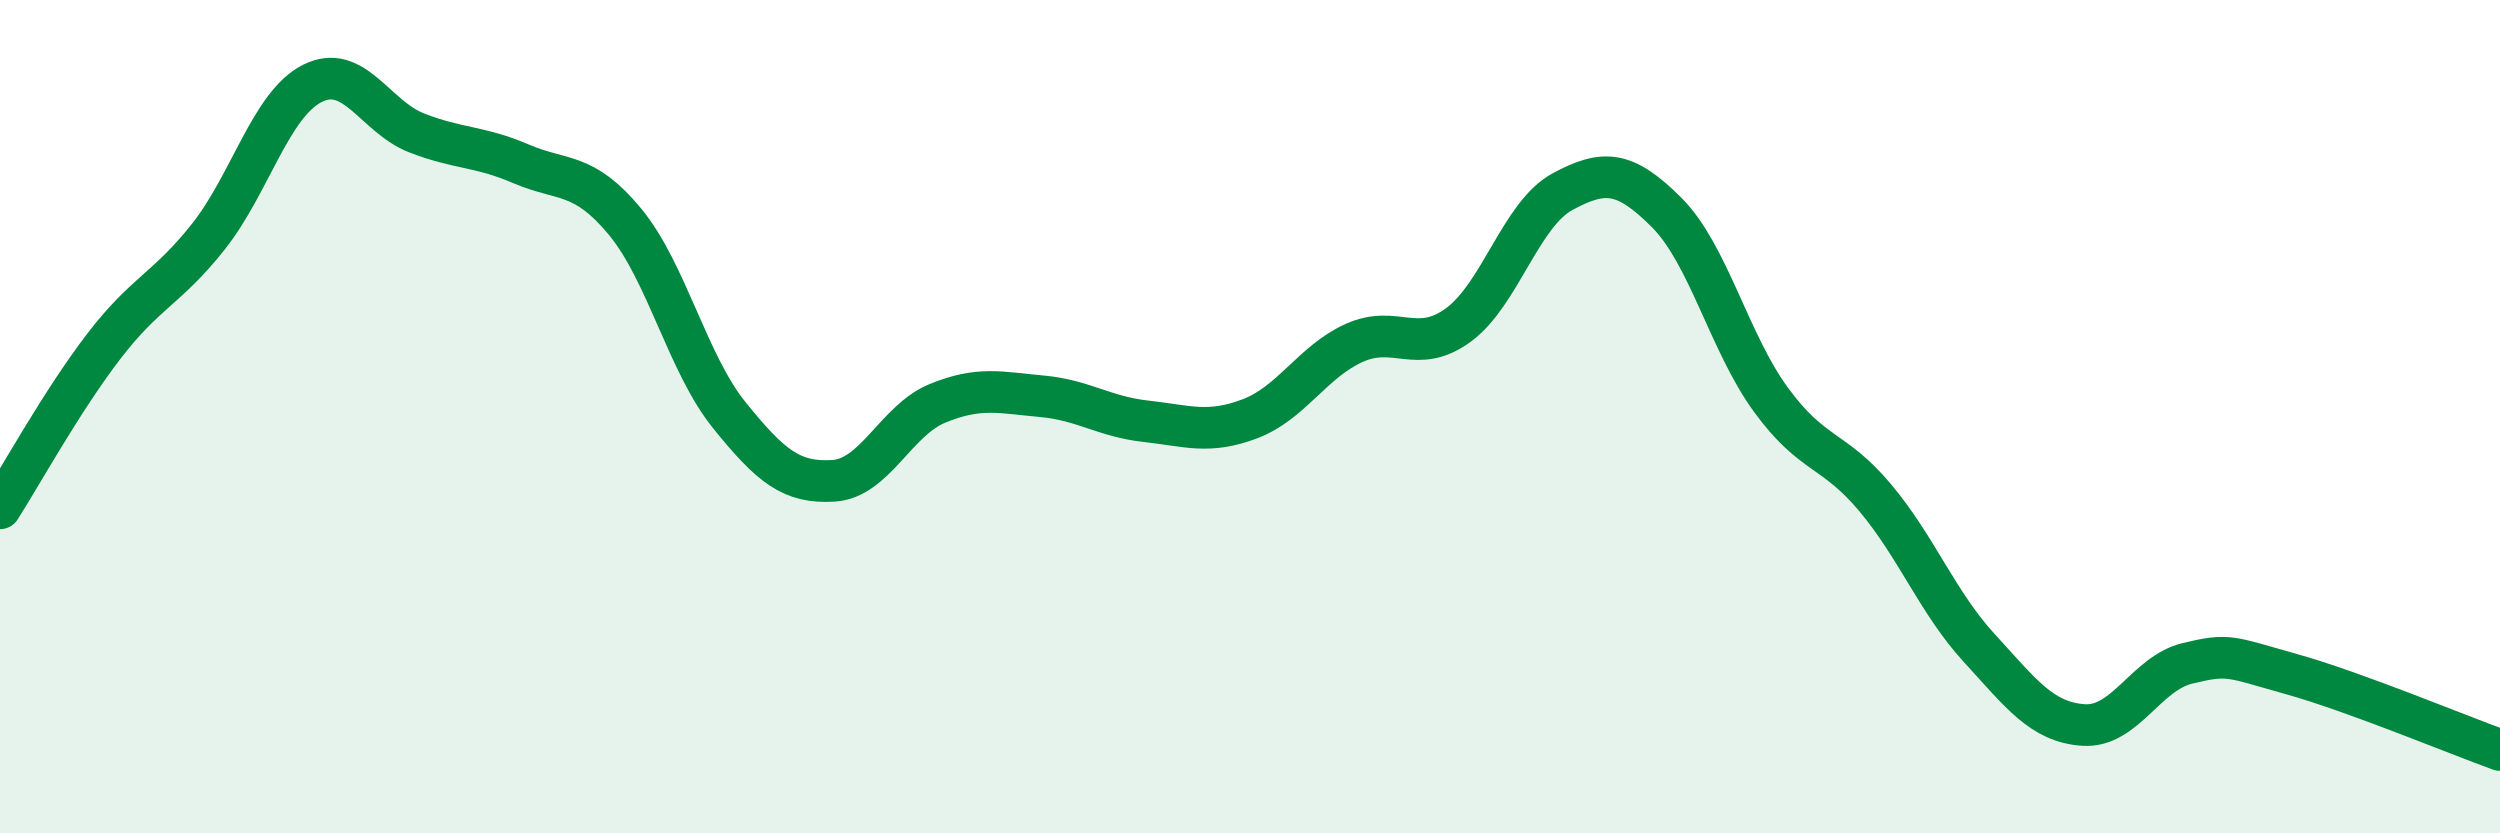
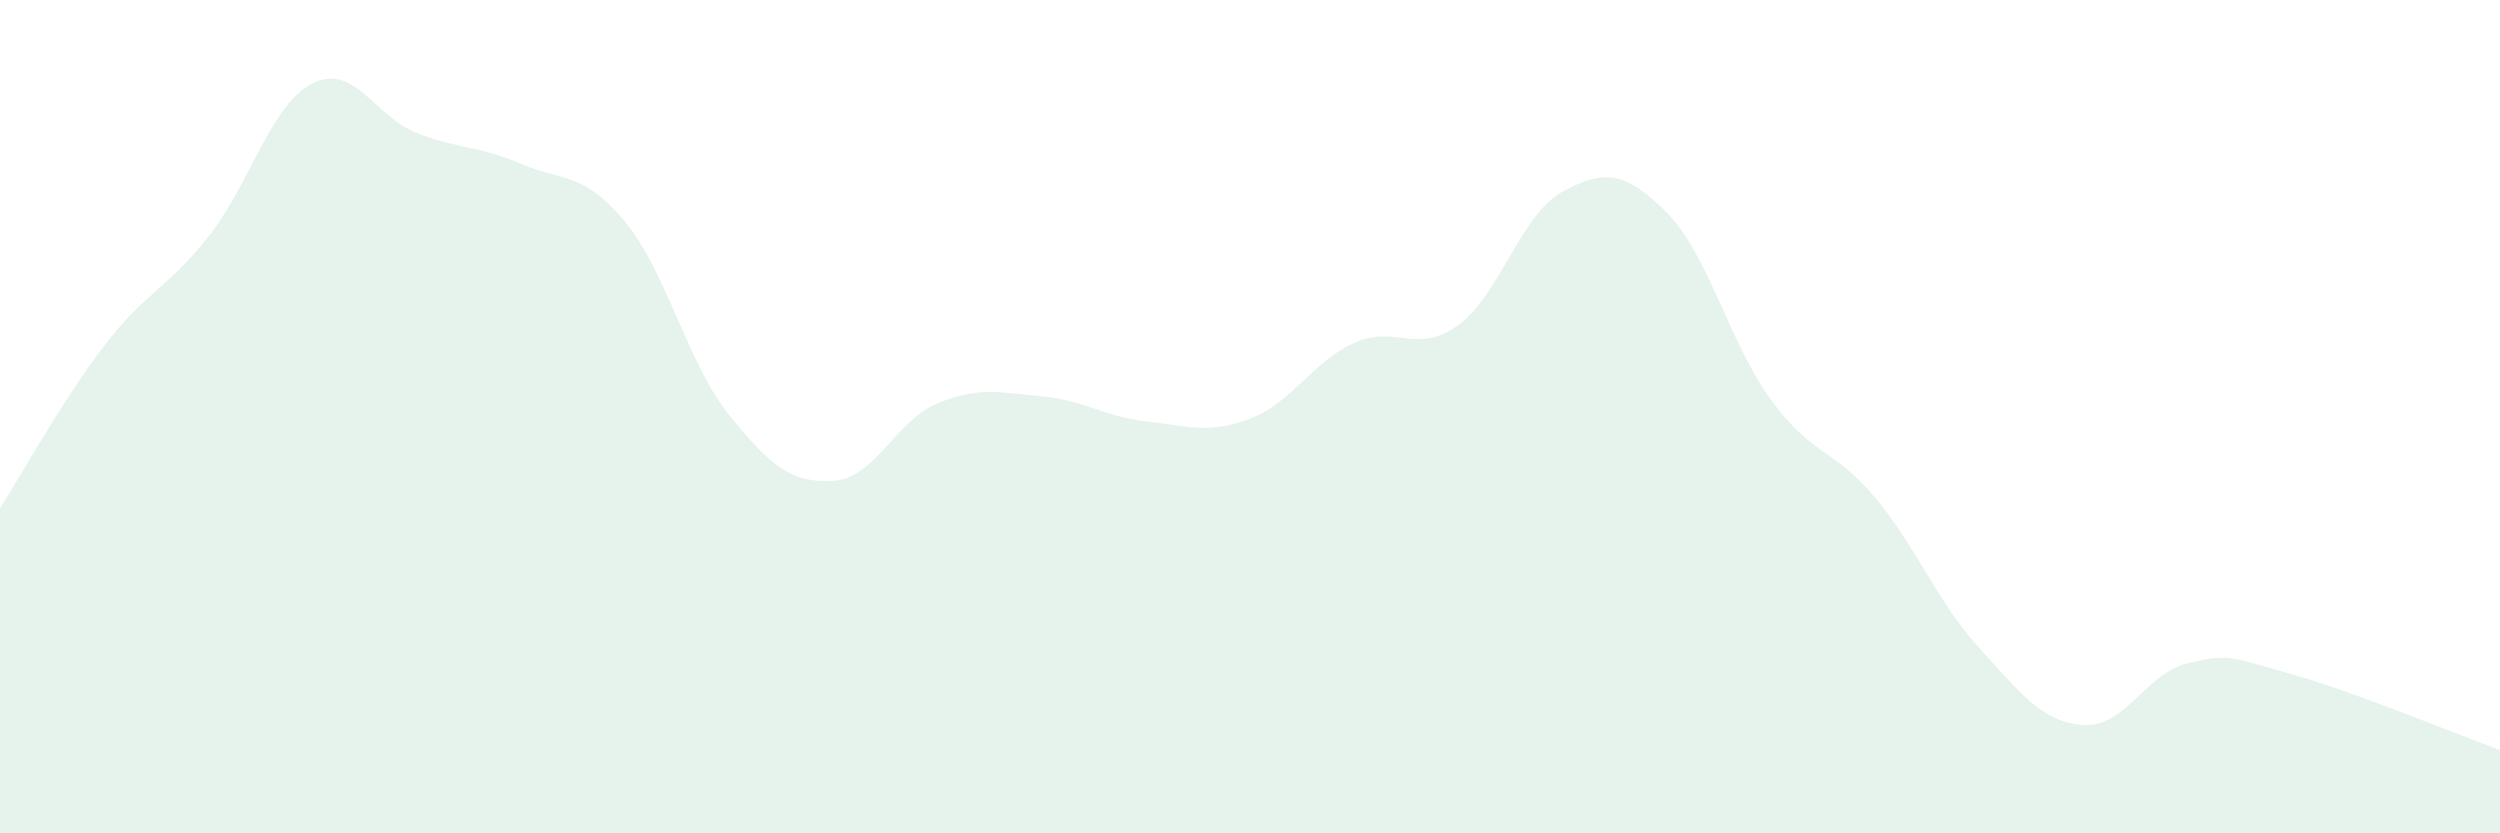
<svg xmlns="http://www.w3.org/2000/svg" width="60" height="20" viewBox="0 0 60 20">
  <path d="M 0,12.2 C 0.5,11.42 1.5,9.6 2.5,8.3 C 3.5,7 4,6.94 5,5.68 C 6,4.42 6.5,2.5 7.5,2 C 8.5,1.5 9,2.8 10,3.19 C 11,3.58 11.5,3.5 12.5,3.93 C 13.5,4.36 14,4.11 15,5.32 C 16,6.53 16.5,8.72 17.5,9.96 C 18.5,11.2 19,11.6 20,11.54 C 21,11.48 21.5,10.09 22.5,9.68 C 23.5,9.27 24,9.42 25,9.51 C 26,9.6 26.5,10 27.5,10.11 C 28.5,10.22 29,10.43 30,10.05 C 31,9.67 31.5,8.68 32.5,8.23 C 33.5,7.78 34,8.53 35,7.8 C 36,7.07 36.5,5.14 37.5,4.6 C 38.5,4.06 39,4.1 40,5.1 C 41,6.1 41.5,8.22 42.5,9.59 C 43.5,10.96 44,10.75 45,11.94 C 46,13.13 46.5,14.46 47.5,15.55 C 48.5,16.64 49,17.33 50,17.4 C 51,17.47 51.5,16.16 52.5,15.92 C 53.5,15.68 53.5,15.76 55,16.18 C 56.5,16.6 59,17.64 60,18L60 20L0 20Z" fill="#008740" opacity="0.1" stroke-linecap="round" stroke-linejoin="round" />
-   <path d="M 0,12.2 C 0.5,11.42 1.5,9.6 2.5,8.3 C 3.5,7 4,6.94 5,5.68 C 6,4.42 6.5,2.5 7.5,2 C 8.5,1.5 9,2.8 10,3.19 C 11,3.58 11.5,3.5 12.5,3.93 C 13.5,4.36 14,4.11 15,5.32 C 16,6.53 16.5,8.72 17.5,9.96 C 18.5,11.2 19,11.6 20,11.54 C 21,11.48 21.5,10.09 22.5,9.68 C 23.5,9.27 24,9.42 25,9.51 C 26,9.6 26.5,10 27.5,10.11 C 28.5,10.22 29,10.43 30,10.05 C 31,9.67 31.5,8.68 32.5,8.23 C 33.5,7.78 34,8.53 35,7.8 C 36,7.07 36.5,5.14 37.5,4.6 C 38.5,4.06 39,4.1 40,5.1 C 41,6.1 41.5,8.22 42.5,9.59 C 43.5,10.96 44,10.75 45,11.94 C 46,13.13 46.5,14.46 47.5,15.55 C 48.5,16.64 49,17.33 50,17.4 C 51,17.47 51.5,16.16 52.5,15.92 C 53.5,15.68 53.5,15.76 55,16.18 C 56.5,16.6 59,17.64 60,18" stroke="#008740" stroke-width="1" fill="none" stroke-linecap="round" stroke-linejoin="round" />
</svg>